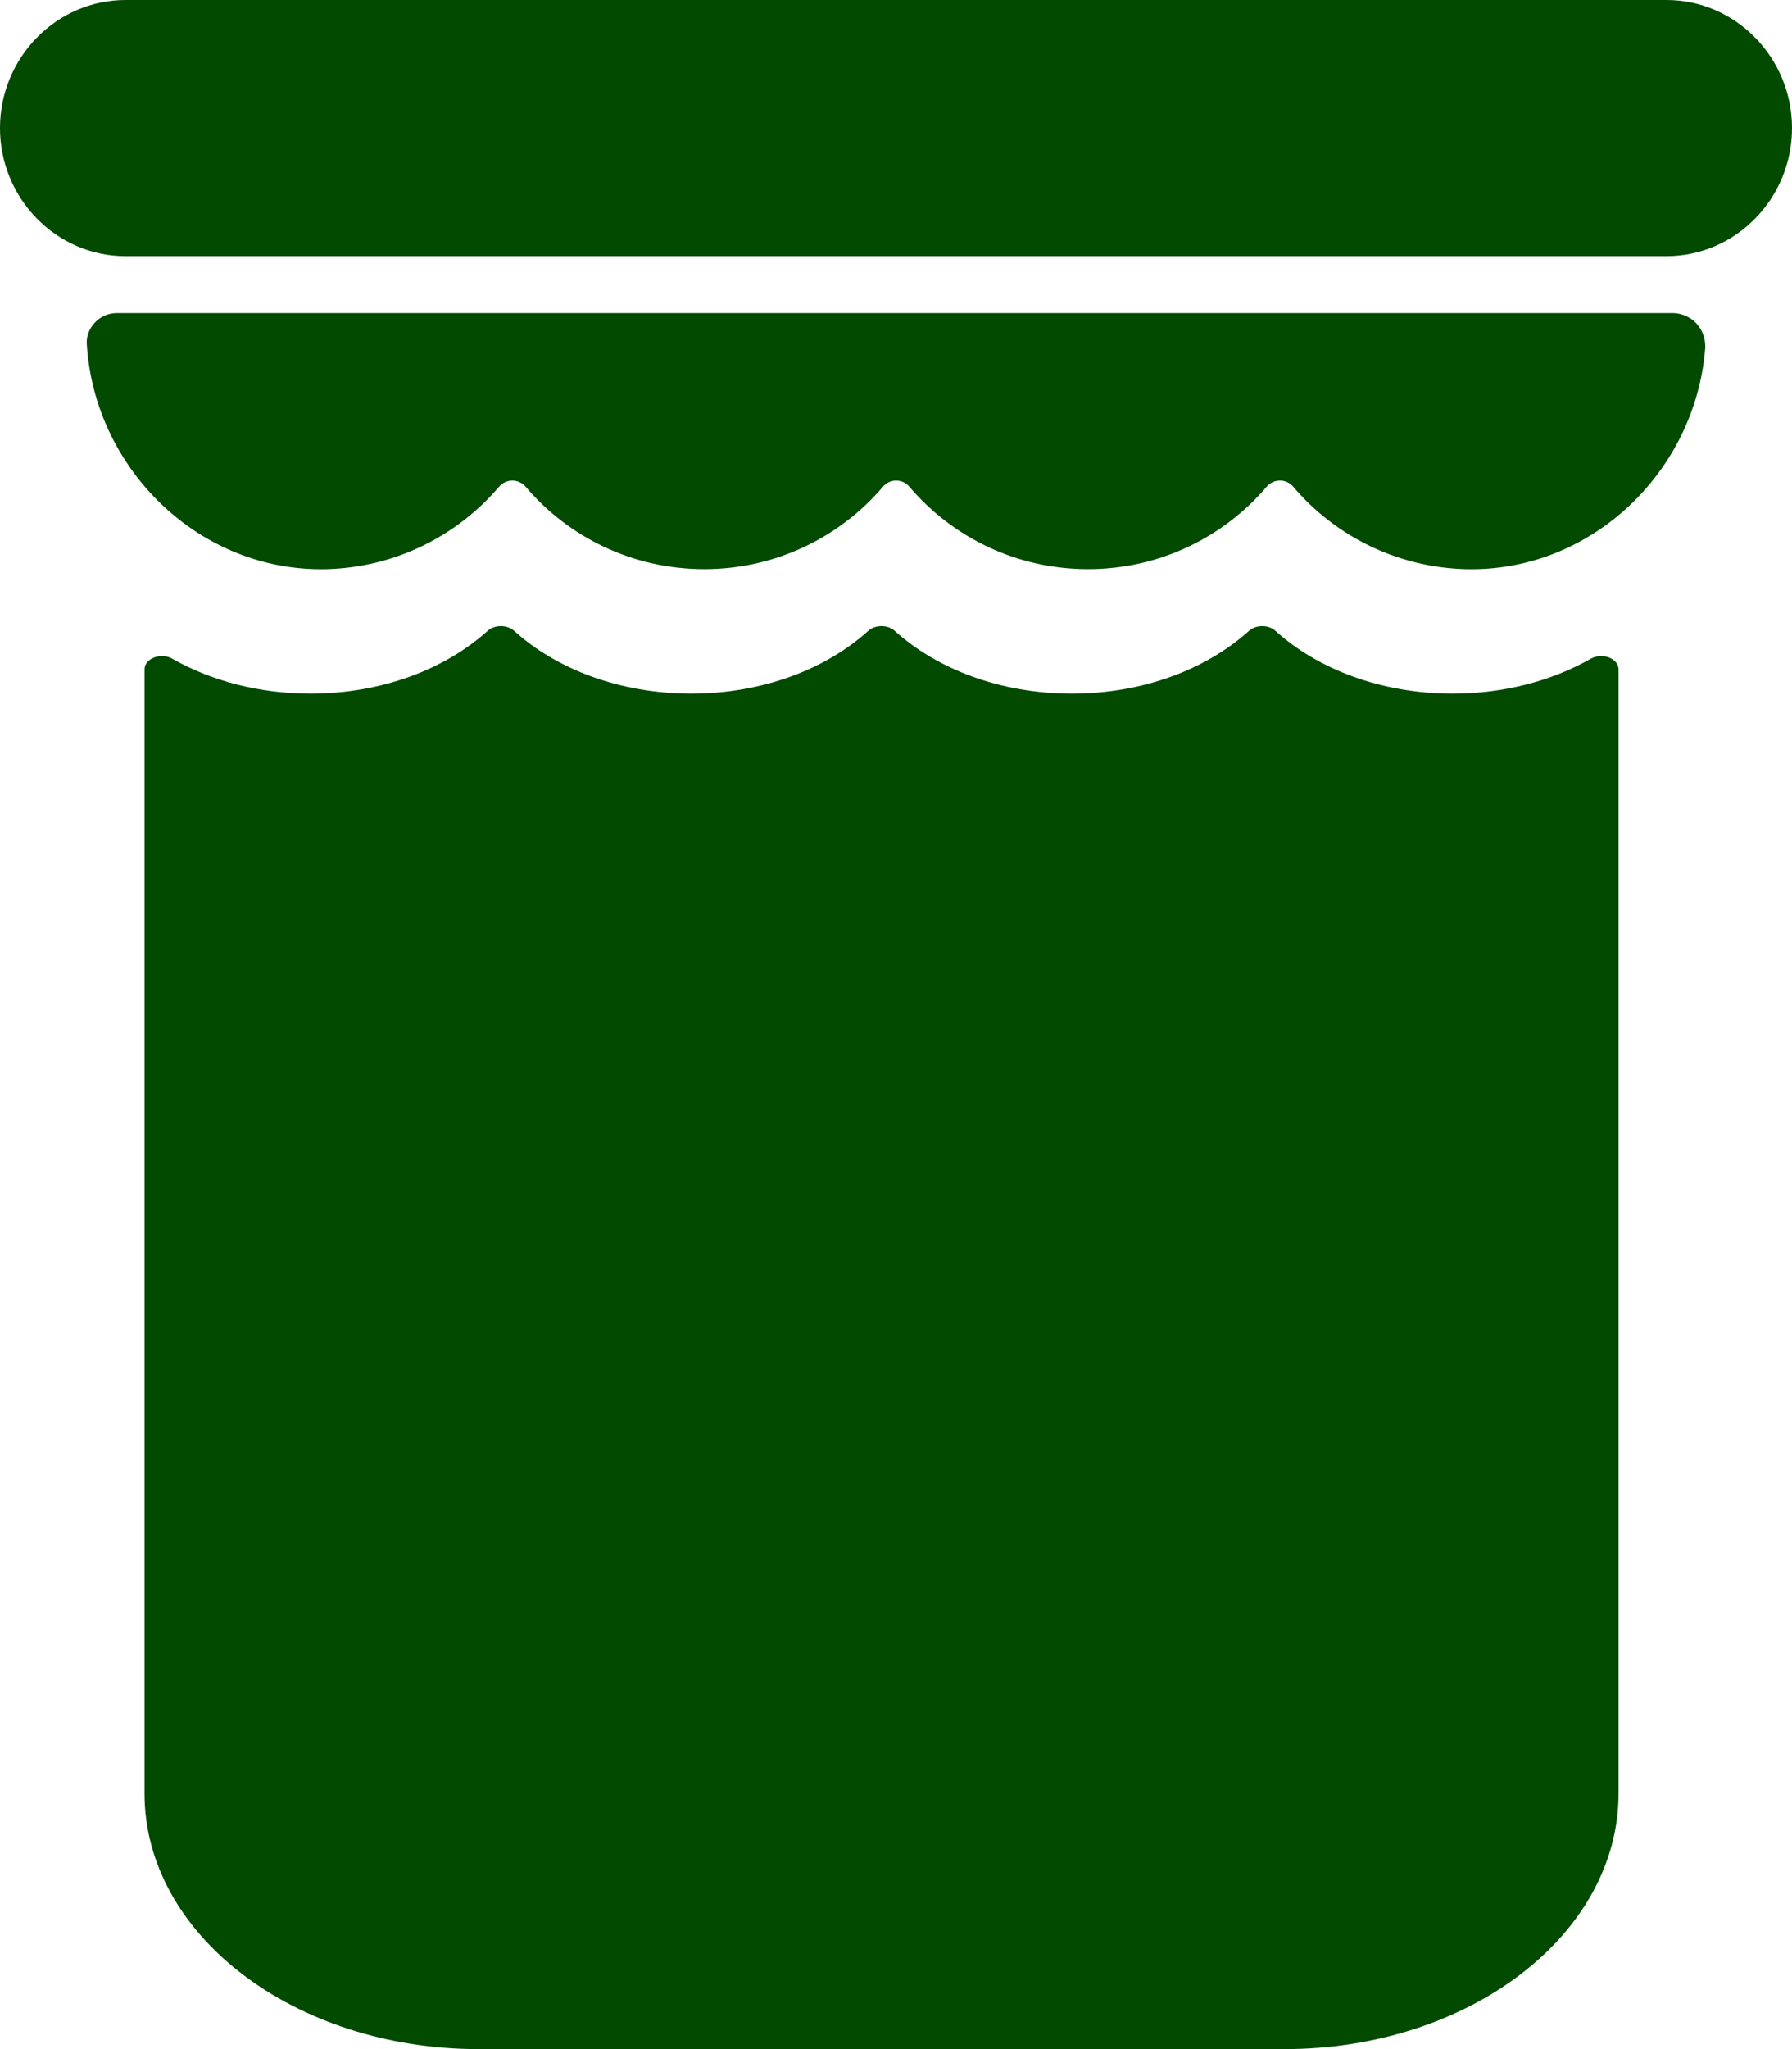
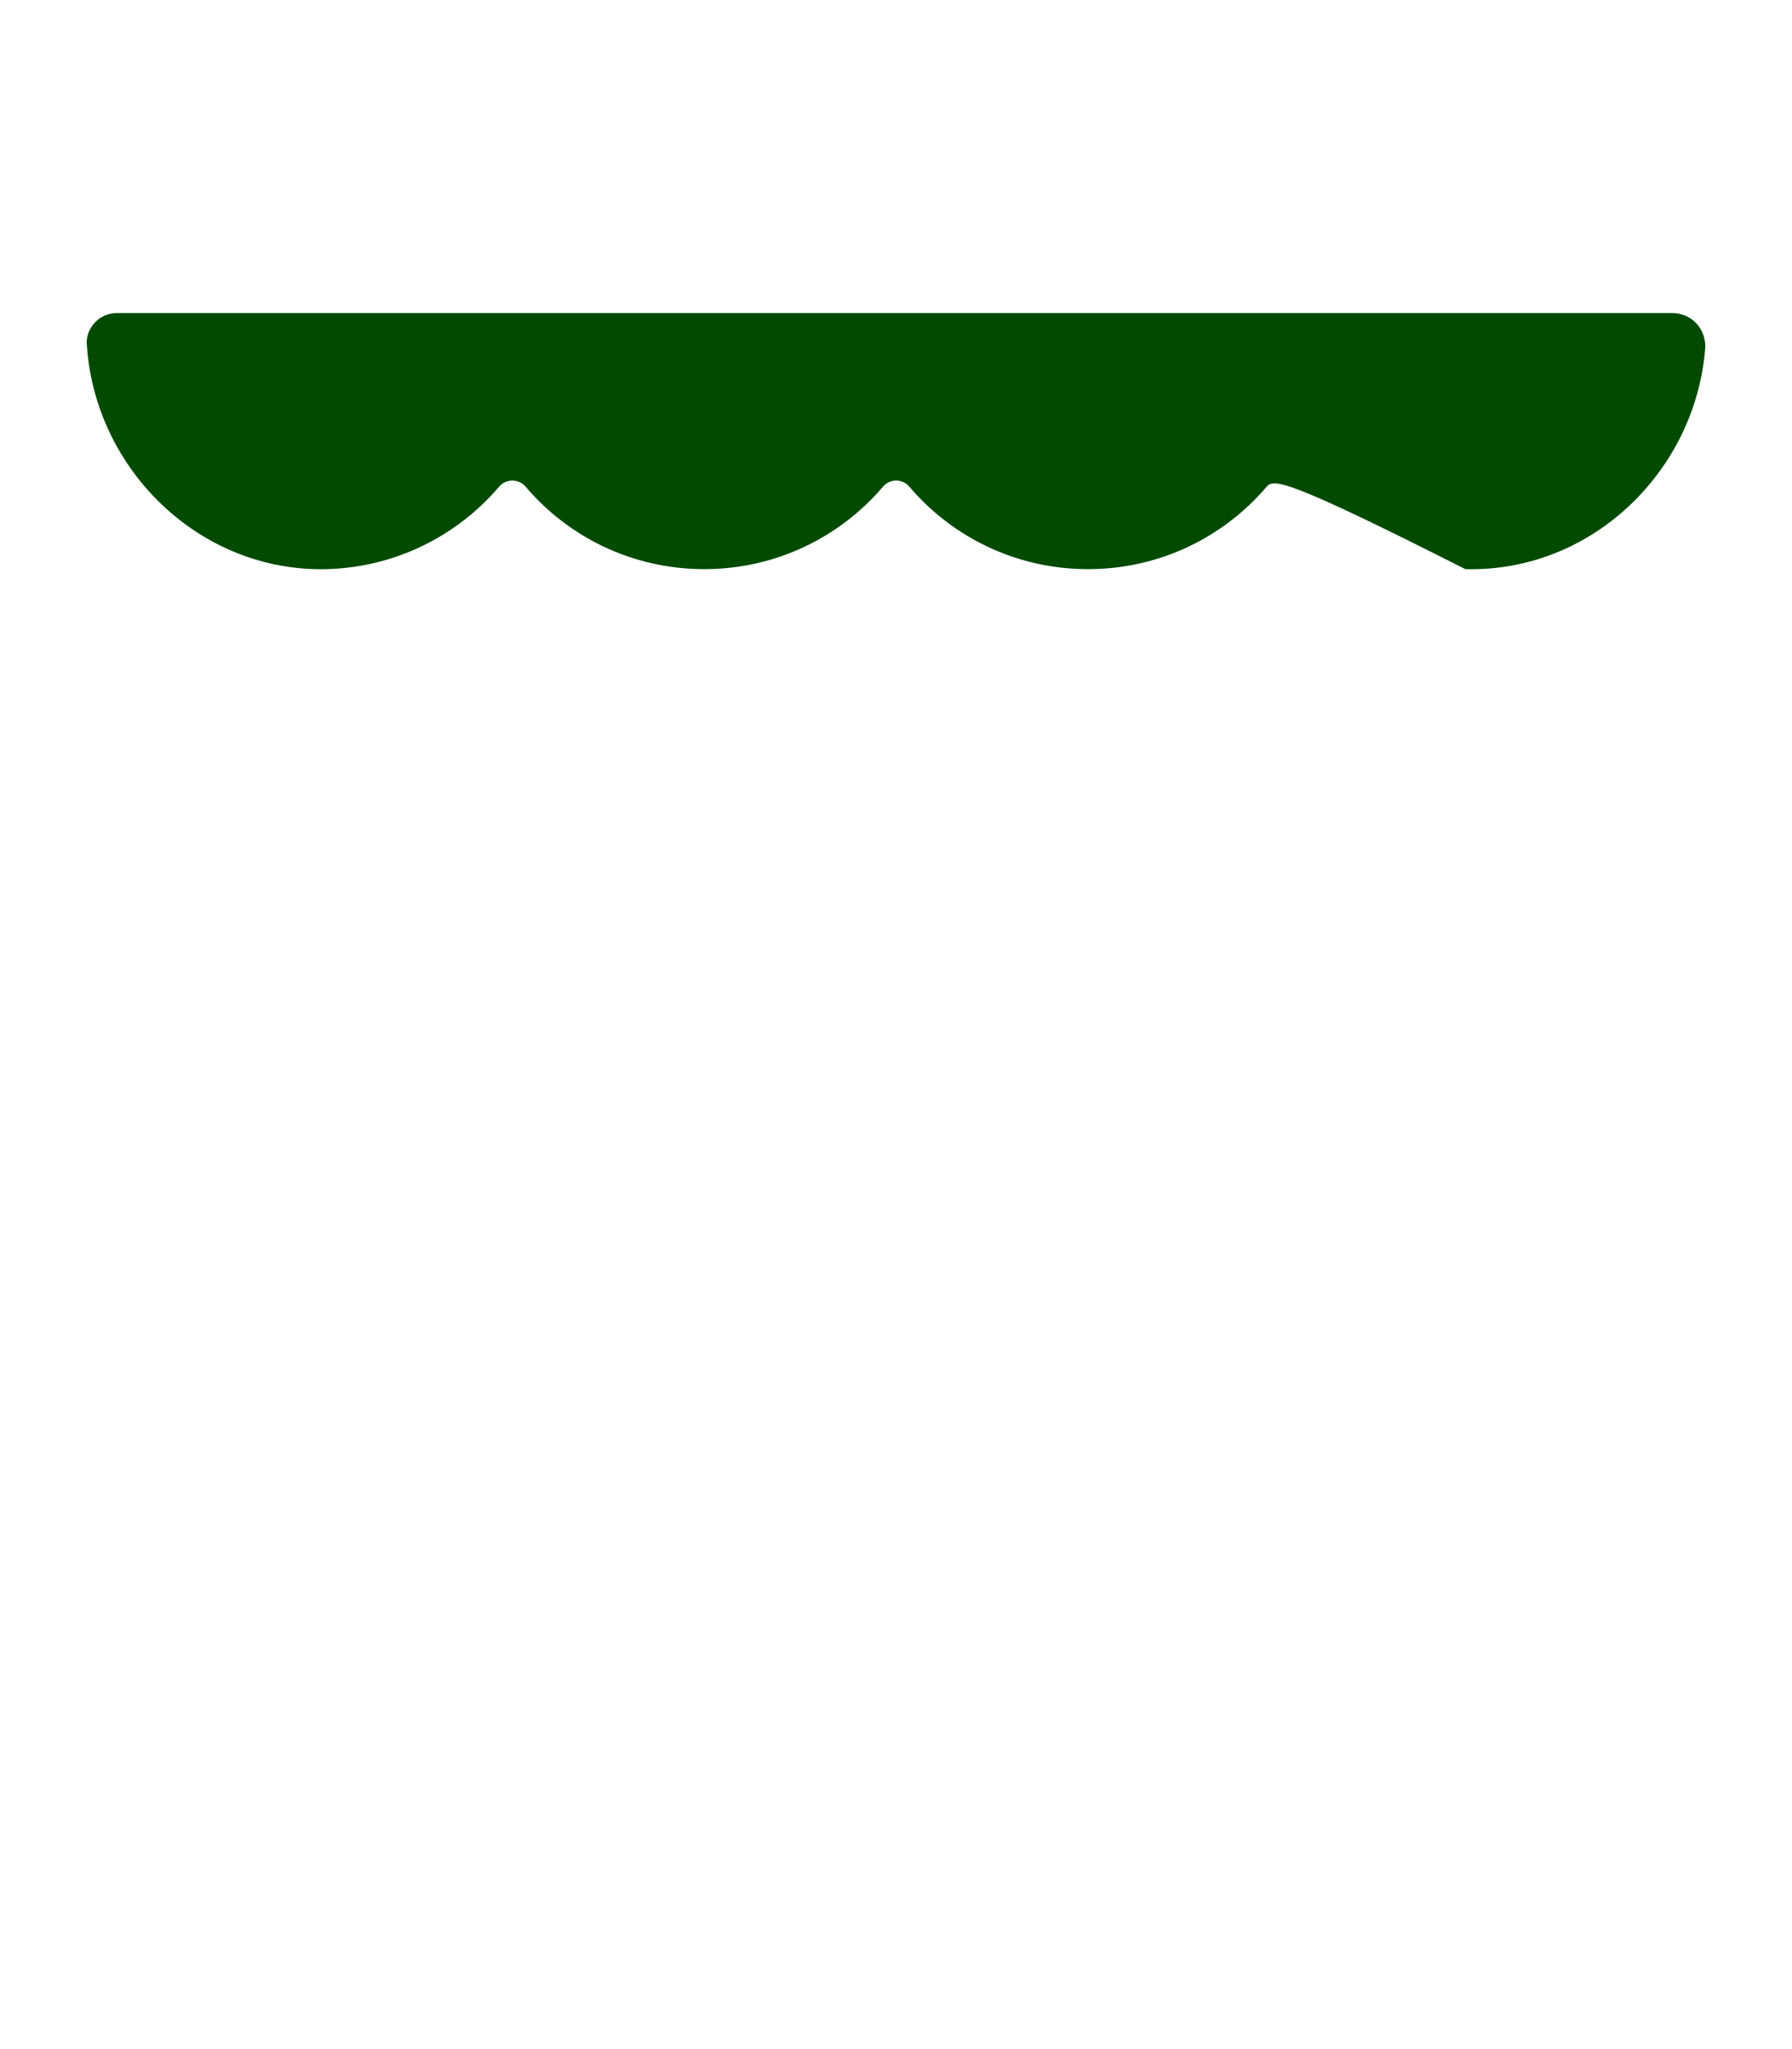
<svg xmlns="http://www.w3.org/2000/svg" width="28px" height="32px" viewBox="0 0 28 32" version="1.1">
  <title>jam04</title>
  <g id="Page-1" stroke="none" stroke-width="1" fill="none" fill-rule="evenodd">
    <g id="jam04" fill="#014A00">
-       <path d="M25.29,10.454 L25.29,28.008 C25.29,30.212 22.953,32 20.067,32 L7.481,32 C4.595,32 2.258,30.212 2.258,28.008 L2.258,10.454 C2.258,10.283 2.512,10.185 2.692,10.287 C3.296,10.63 4.041,10.832 4.852,10.832 C5.963,10.832 6.954,10.452 7.62,9.851 C7.729,9.753 7.923,9.753 8.033,9.851 C8.696,10.452 9.69,10.832 10.801,10.832 C11.909,10.832 12.903,10.452 13.567,9.851 C13.676,9.753 13.872,9.753 13.979,9.851 C14.645,10.452 15.636,10.832 16.747,10.832 C17.859,10.832 18.85,10.452 19.516,9.851 C19.625,9.753 19.819,9.753 19.928,9.851 C20.592,10.452 21.585,10.832 22.697,10.832 C23.505,10.832 24.253,10.63 24.856,10.287 C25.036,10.185 25.29,10.283 25.29,10.454" id="Fill-1" />
-       <path d="M26.427,4.982 L26.427,4.982 C26.579,5.089 26.658,5.269 26.643,5.452 C26.484,7.371 24.859,8.94 22.896,8.888 C21.82,8.858 20.856,8.365 20.207,7.601 C20.099,7.473 19.901,7.473 19.791,7.601 C19.119,8.389 18.12,8.888 17,8.888 C15.88,8.888 14.88,8.389 14.209,7.601 C14.101,7.473 13.903,7.473 13.796,7.601 C13.124,8.389 12.122,8.888 11.005,8.888 C9.884,8.888 8.883,8.389 8.214,7.602 C8.105,7.473 7.908,7.473 7.798,7.601 C7.146,8.365 6.185,8.858 5.109,8.888 C3.119,8.94 1.475,7.326 1.356,5.372 C1.347,5.228 1.414,5.09 1.525,4.997 C1.609,4.927 1.716,4.889 1.826,4.889 L26.131,4.889 C26.237,4.889 26.34,4.922 26.427,4.982" id="Fill-2" />
-       <path d="M26.039,4 L1.961,4 C0.882,4 0,3.1 0,2 C0,0.9 0.882,0 1.961,0 L26.039,0 C27.118,0 28,0.9 28,2 C28,3.1 27.118,4 26.039,4" id="Fill-3" />
+       <path d="M26.427,4.982 L26.427,4.982 C26.579,5.089 26.658,5.269 26.643,5.452 C26.484,7.371 24.859,8.94 22.896,8.888 C20.099,7.473 19.901,7.473 19.791,7.601 C19.119,8.389 18.12,8.888 17,8.888 C15.88,8.888 14.88,8.389 14.209,7.601 C14.101,7.473 13.903,7.473 13.796,7.601 C13.124,8.389 12.122,8.888 11.005,8.888 C9.884,8.888 8.883,8.389 8.214,7.602 C8.105,7.473 7.908,7.473 7.798,7.601 C7.146,8.365 6.185,8.858 5.109,8.888 C3.119,8.94 1.475,7.326 1.356,5.372 C1.347,5.228 1.414,5.09 1.525,4.997 C1.609,4.927 1.716,4.889 1.826,4.889 L26.131,4.889 C26.237,4.889 26.34,4.922 26.427,4.982" id="Fill-2" />
    </g>
  </g>
</svg>